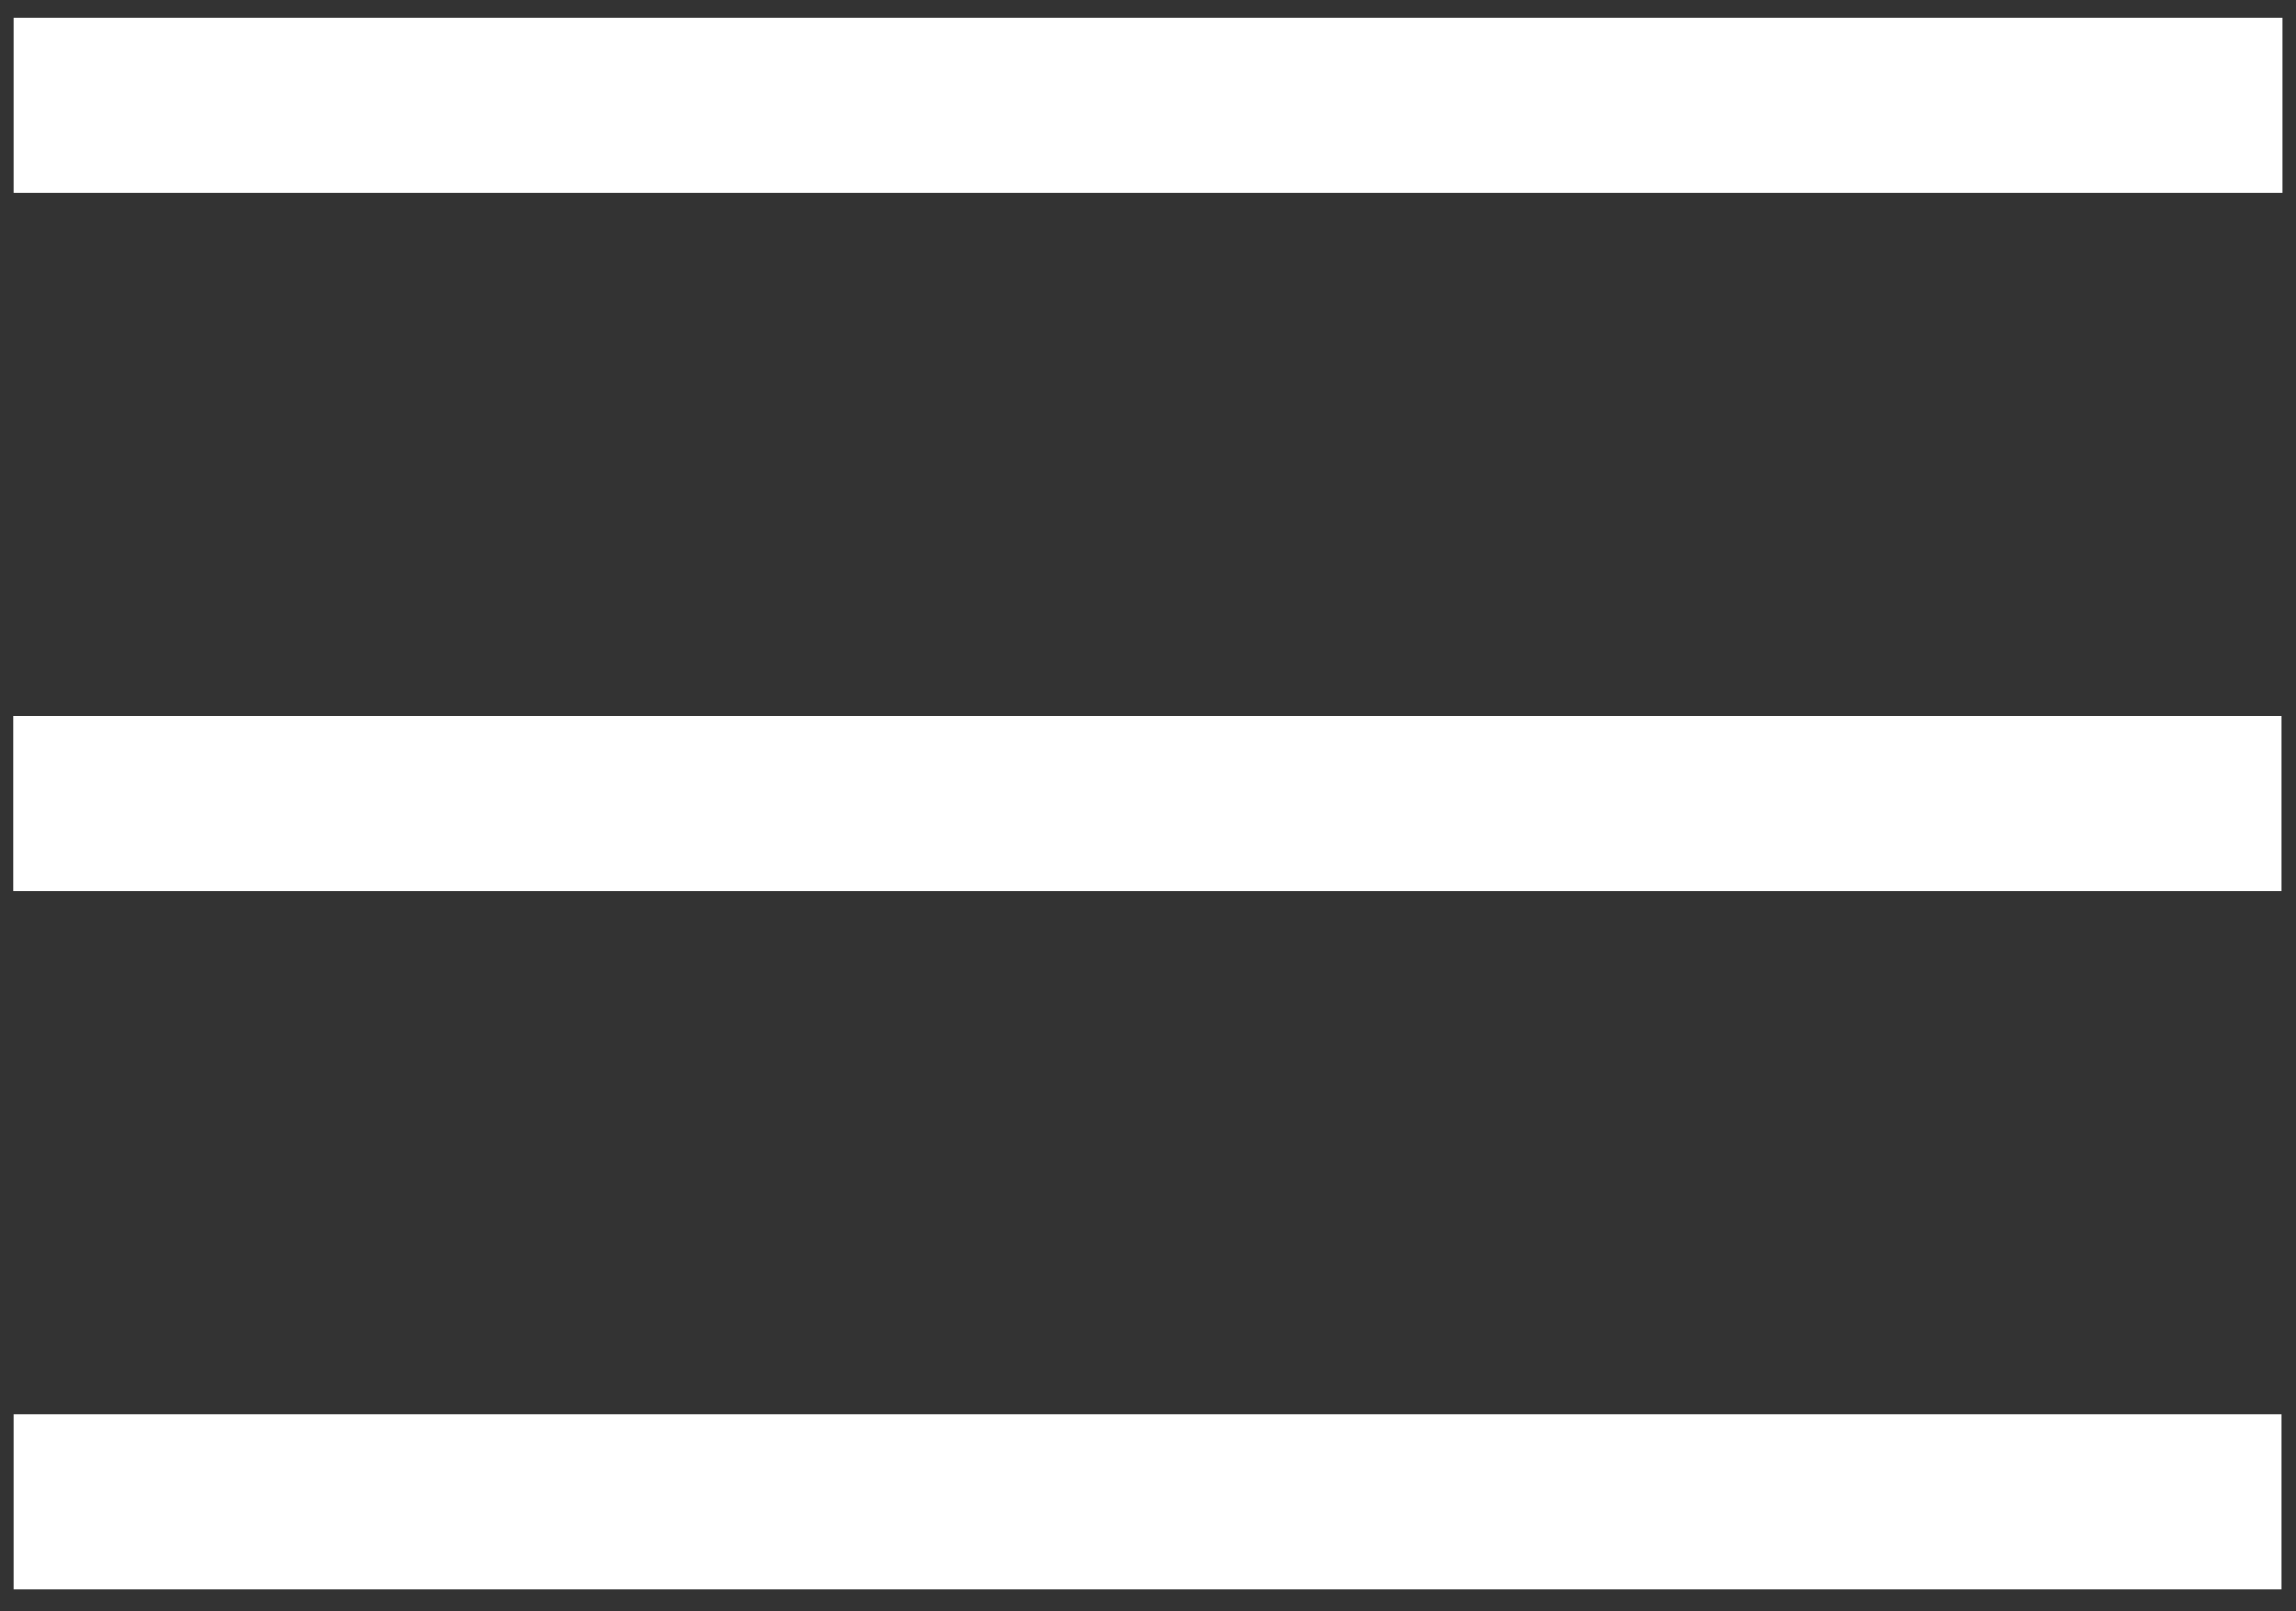
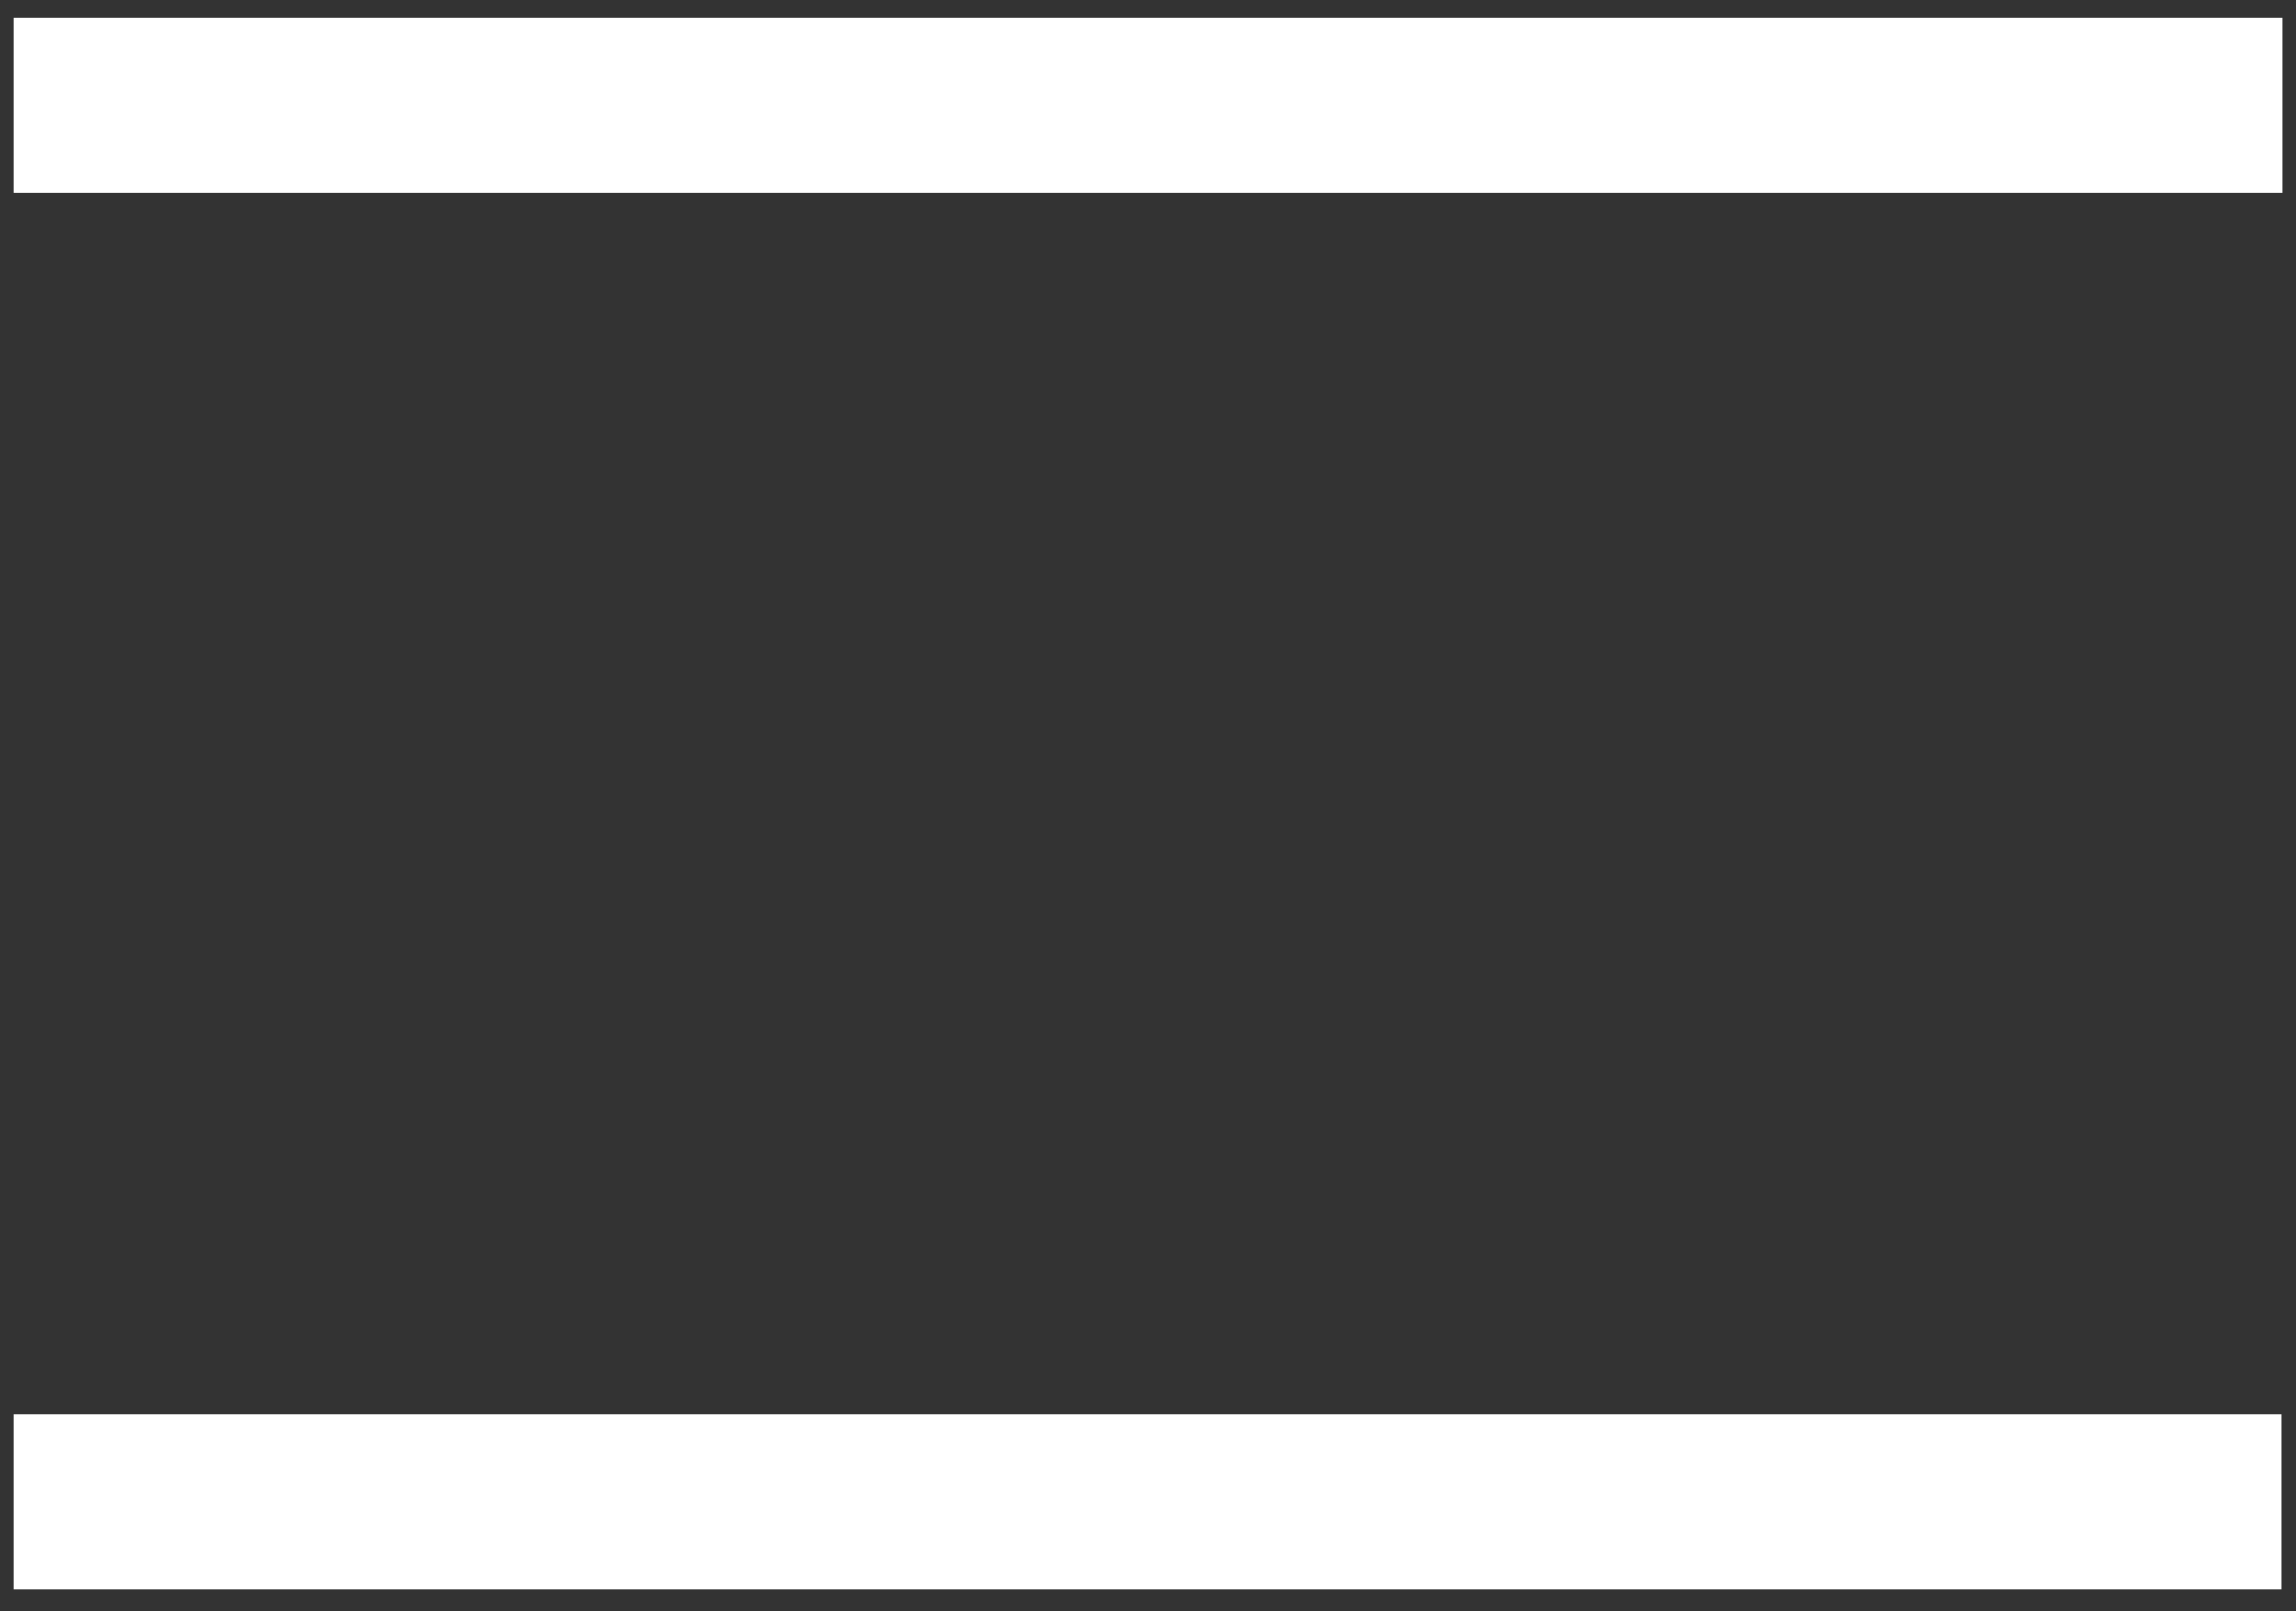
<svg xmlns="http://www.w3.org/2000/svg" width="57" height="40" viewBox="0 0 57 40" fill="none">
  <rect x="0" y="0" width="57" height="40" fill="#333333" stroke="none" />
-   <path d="M2.501 2.618H54.501M2.492 19.951H54.479M2.501 37.285H54.479" stroke="white" stroke-width="4.333" stroke-linecap="square" stroke-linejoin="round" />
+   <path d="M2.501 2.618H54.501M2.492 19.951M2.501 37.285H54.479" stroke="white" stroke-width="4.333" stroke-linecap="square" stroke-linejoin="round" />
</svg>